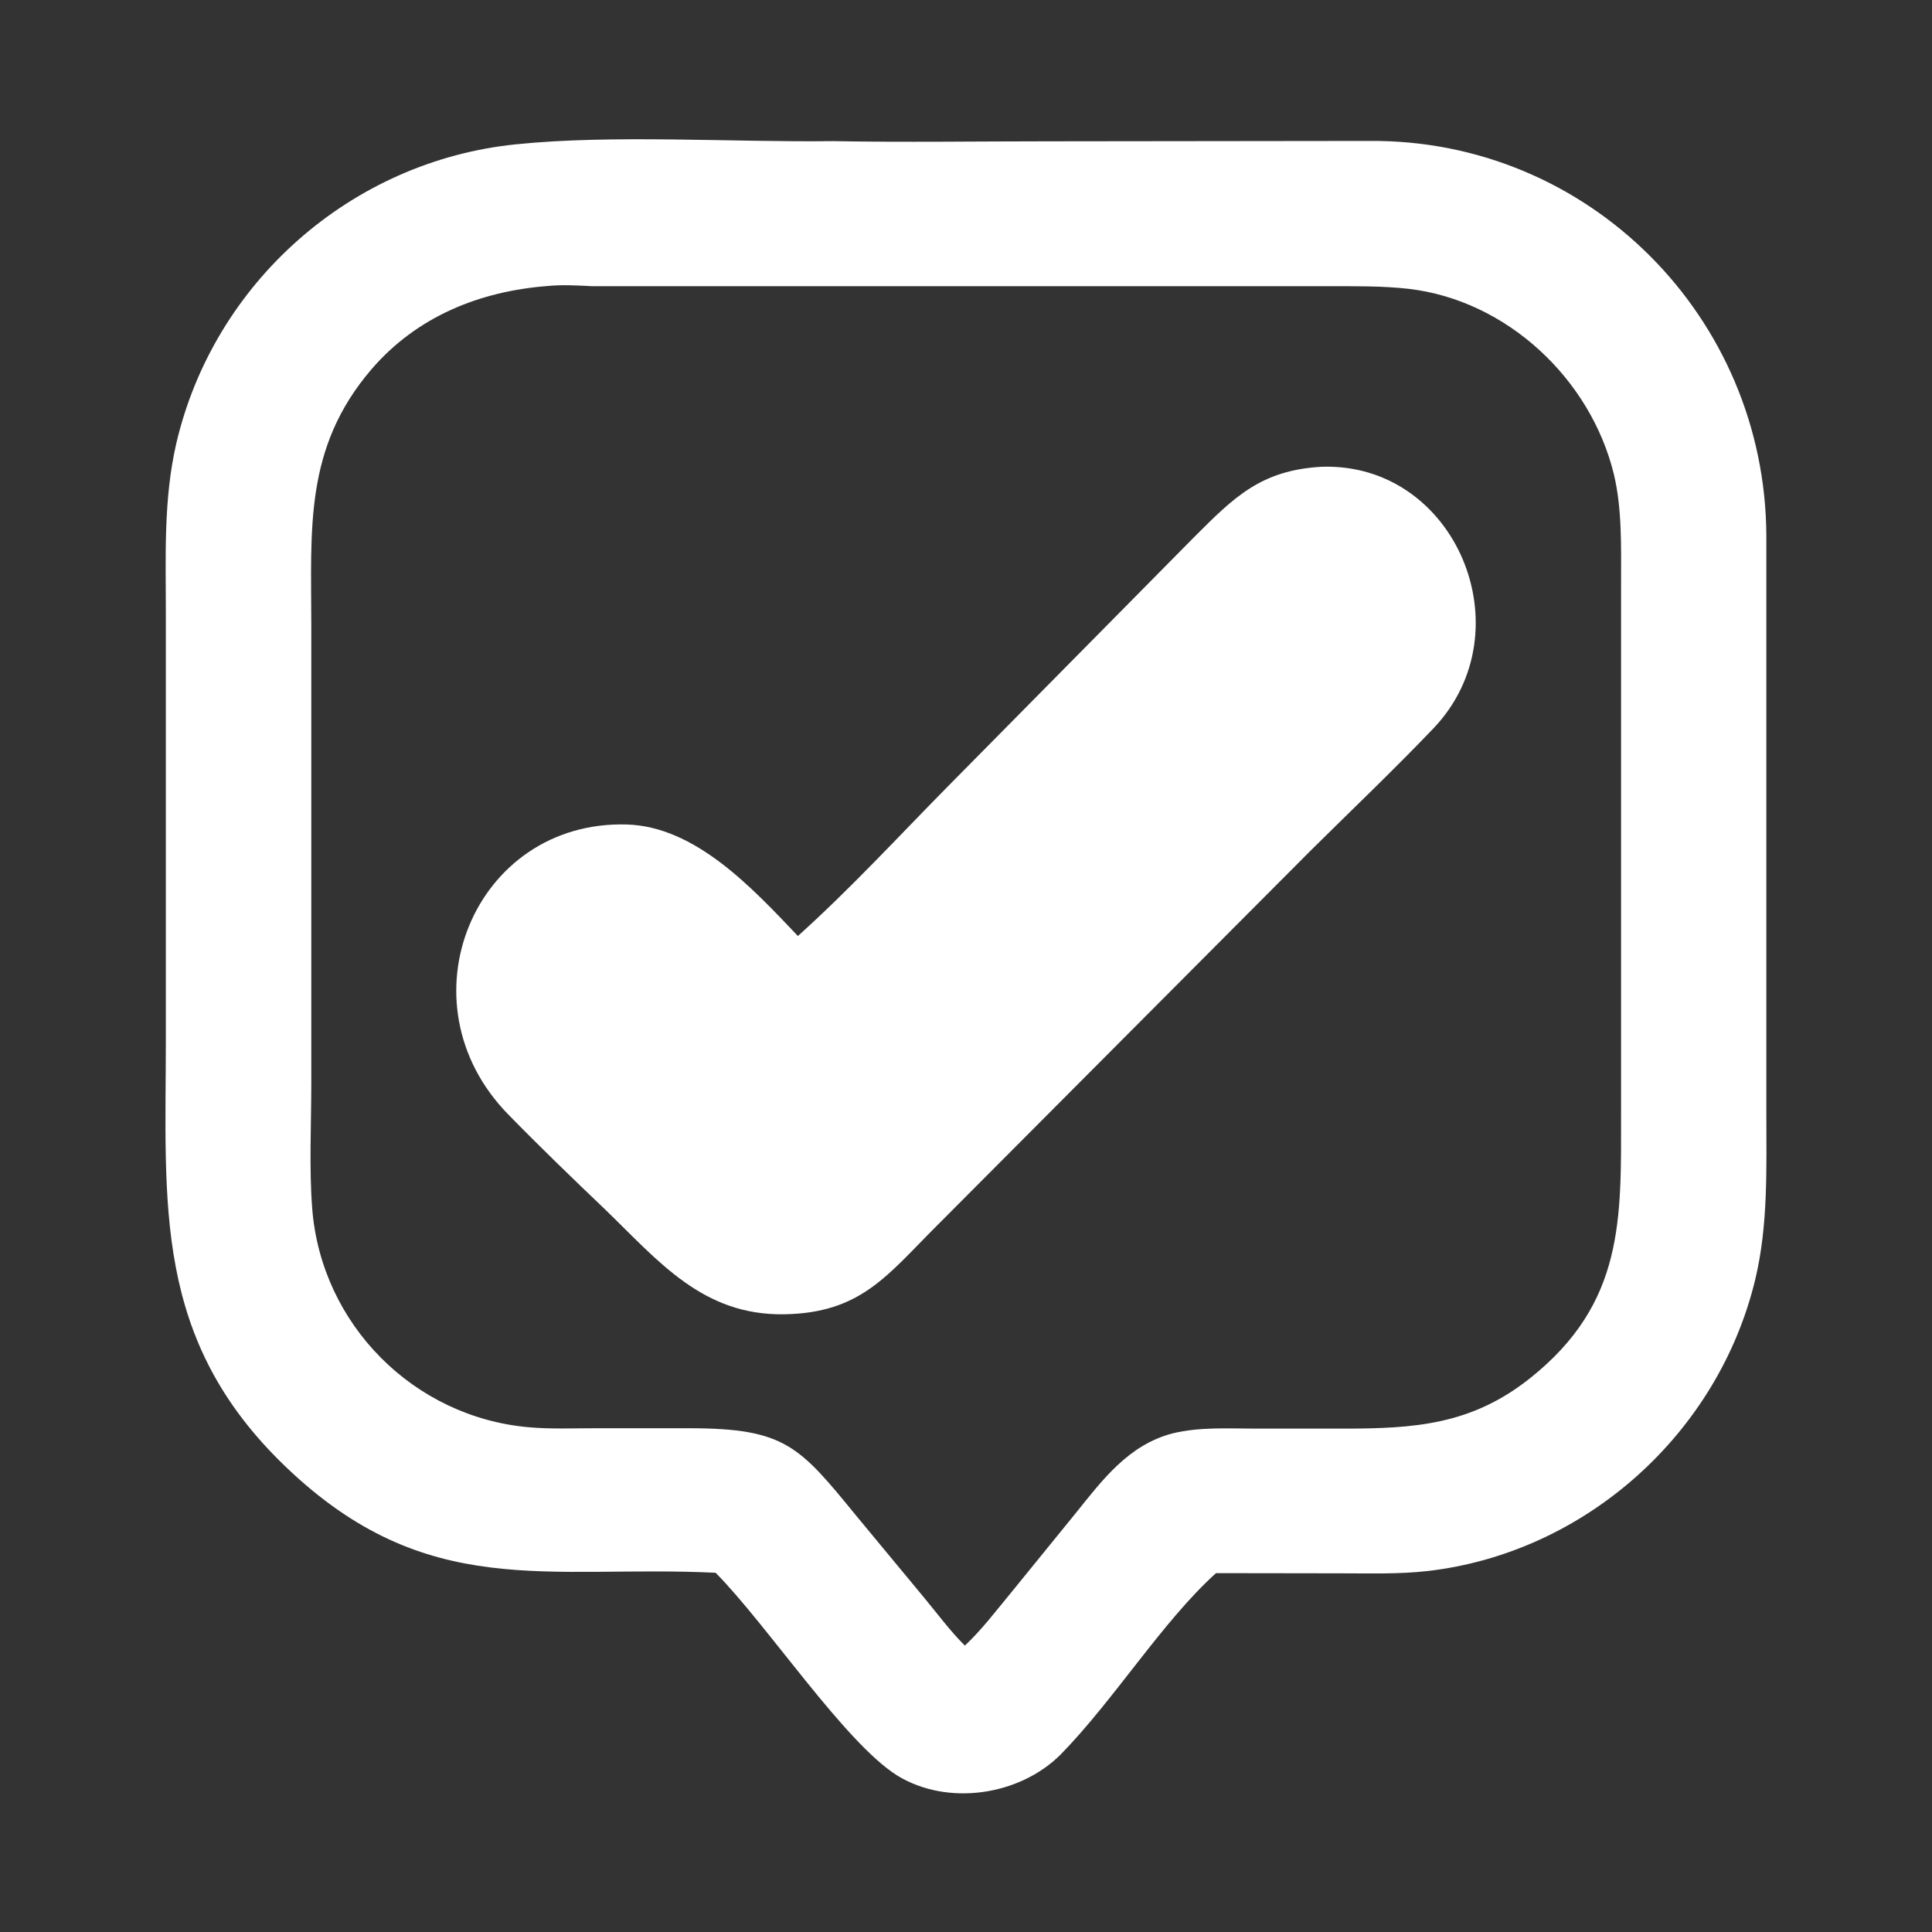
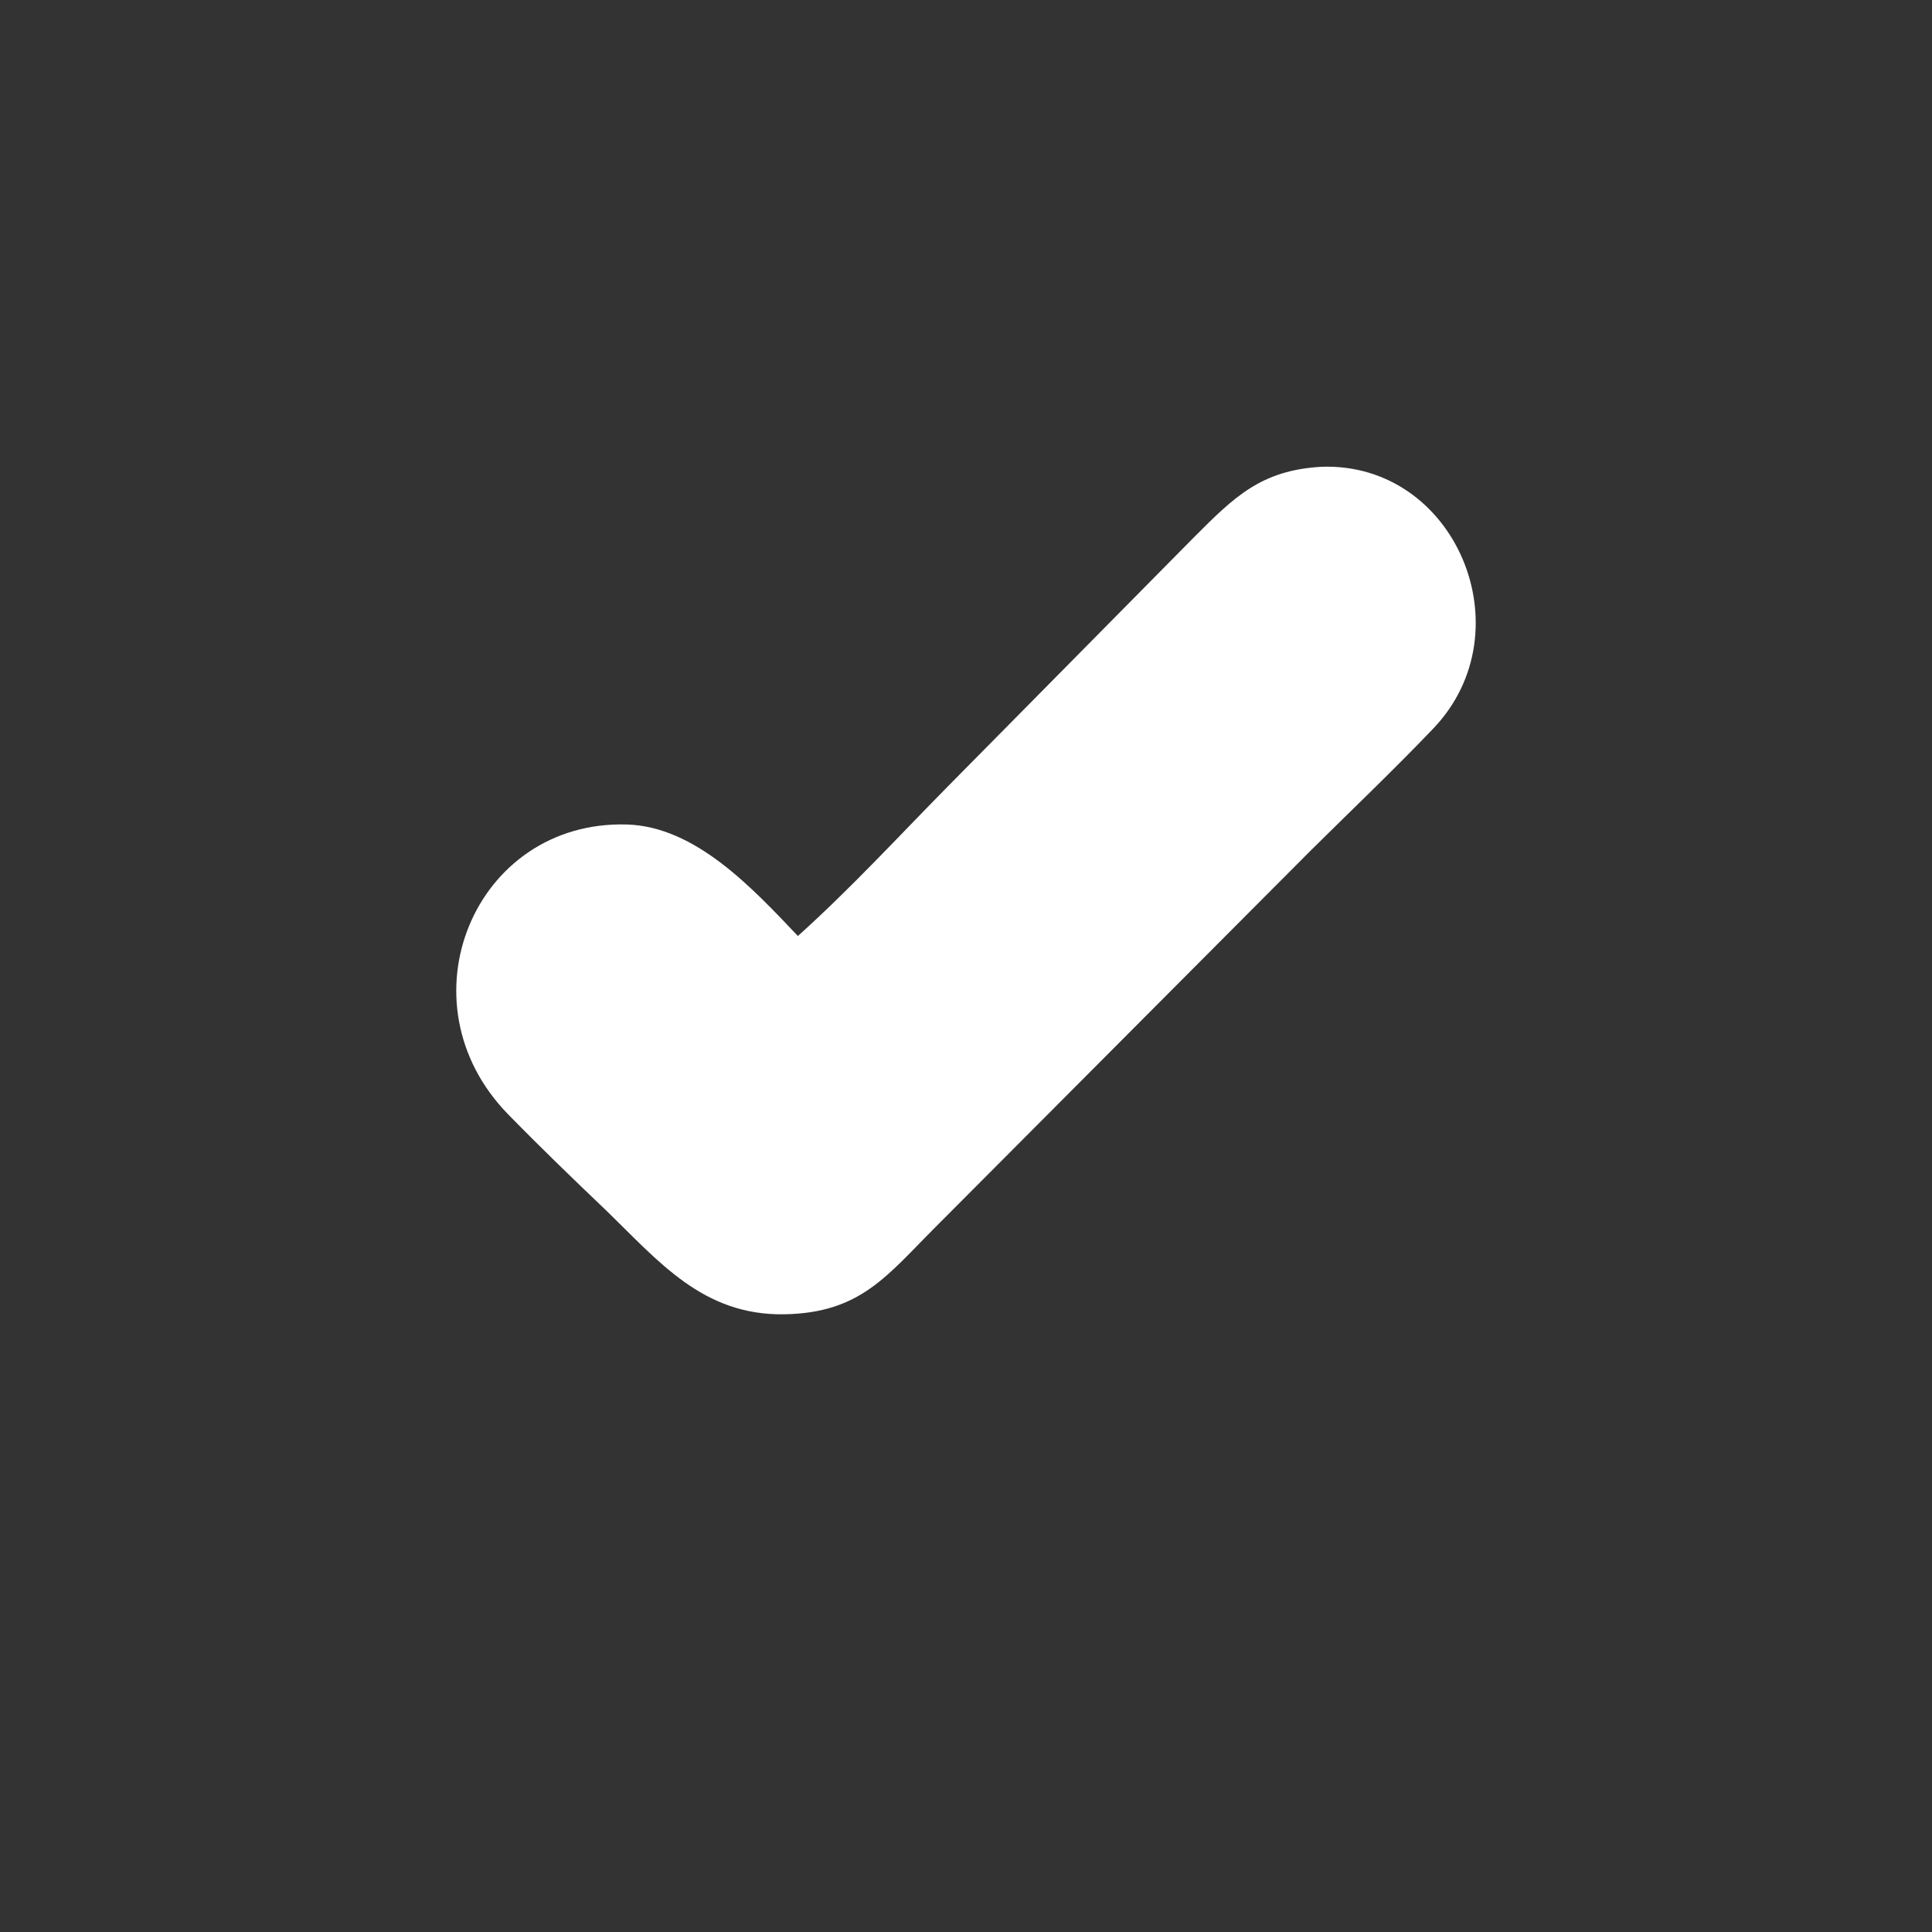
<svg xmlns="http://www.w3.org/2000/svg" version="1.1" id="Capa_1" x="0px" y="0px" viewBox="0 0 1024 1024" style="enable-background:new 0 0 1024 1024;" xml:space="preserve">
  <rect x="0" y="0" width="1024" height="1024" fill="#333333" stroke="none" />
  <style type="text/css">
	.st0{fill:#FFFFFF;}
</style>
  <g>
-     <path class="st0" d="M379.3,833.6c-88.9-4.3-153.1,15.6-228-56.3c-70.5-67.6-63.4-139.1-63.4-226.1V324.9c0-30.1-1.3-60.1,5.5-89.7   c19.8-85.3,92.6-149.8,180-158.7c51.4-5.3,115.4-1,168.2-1.7c37.9,0.7,76,0.1,113.9,0.1l170.2-0.2c116.3-1,210,93.4,210.5,209.3   v306.1c0,29.2,1,59-5.8,87.7c-19.5,81.8-90,145.3-173.9,154.9c-15,1.7-30.3,1.2-45.5,1.2l-66.5-0.1c-28.3,25.5-54,67.2-82.4,96.2   c-21.9,21.8-59.9,27.4-86.5,11.1C447.9,923.8,406.6,861.2,379.3,833.6z M290.1,151.6c-36,2.8-69.1,16.2-93.1,44   c-36,41.9-32,85-32,136.4v241.7c0,21.8-1.2,45.6,0.5,67.1c4.9,61.3,53.9,110.5,115.1,115.7c11.5,1,23.3,0.5,34.9,0.5h50.4   c50.1,0.1,57.8,9.5,87.7,46.1l36.2,43.7c7,8.4,13.8,17.7,21.6,25.4c8.9-8.3,16.4-18.3,24.2-27.7l34.4-42.3   c14.4-17.9,28.1-36.4,51.6-42.5c14.4-3.5,29.5-2.5,44.3-2.5h45.6c38.1,0,68.4-1.9,99.7-26.9c49.9-39.9,48-84.3,48-140.2v-281   c0-18.9,0.6-39.3-3.8-57.7c-12.3-50.5-56.6-92.2-108.7-98.3c-14.2-1.6-28.4-1.4-42.7-1.4H314C306.2,151.3,297.9,150.8,290.1,151.6z   " />
    <path class="st0" d="M422.9,496.1c27.7-24.9,53.2-52.6,79.3-79.1l130.7-132.3c21.2-21.2,35.4-35.5,67.6-37.3   C771.6,245,809,334.3,759.8,386c-21.2,22.2-43.5,43.4-65.4,65.1L496,650.2c-25.9,25.9-39.9,45.7-80.3,46.4   c-43.2,0.7-66.5-28-94.8-55.4c-17.3-16.5-34.8-33.4-51.5-50.5c-58.3-59.6-17.9-156.1,62.9-153.7   C368.6,438.1,398.7,470.6,422.9,496.1z" />
  </g>
</svg>